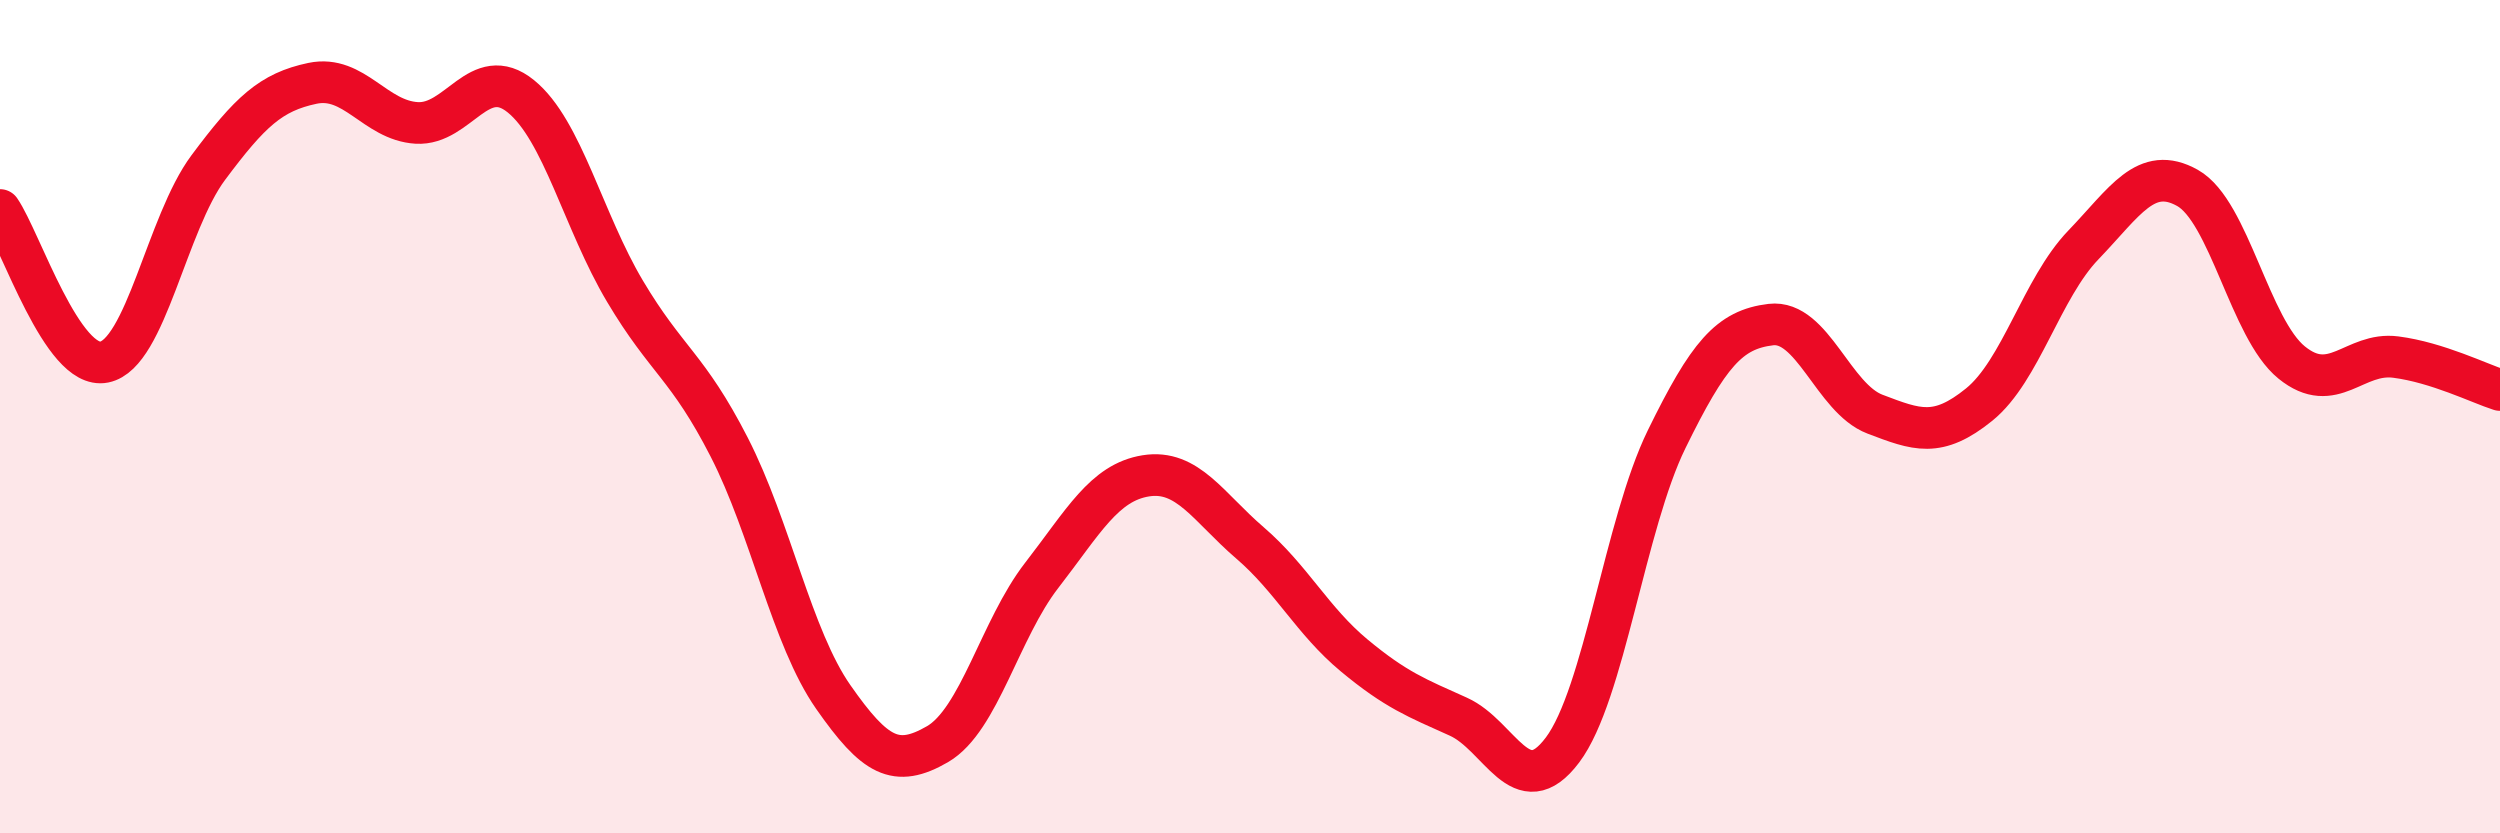
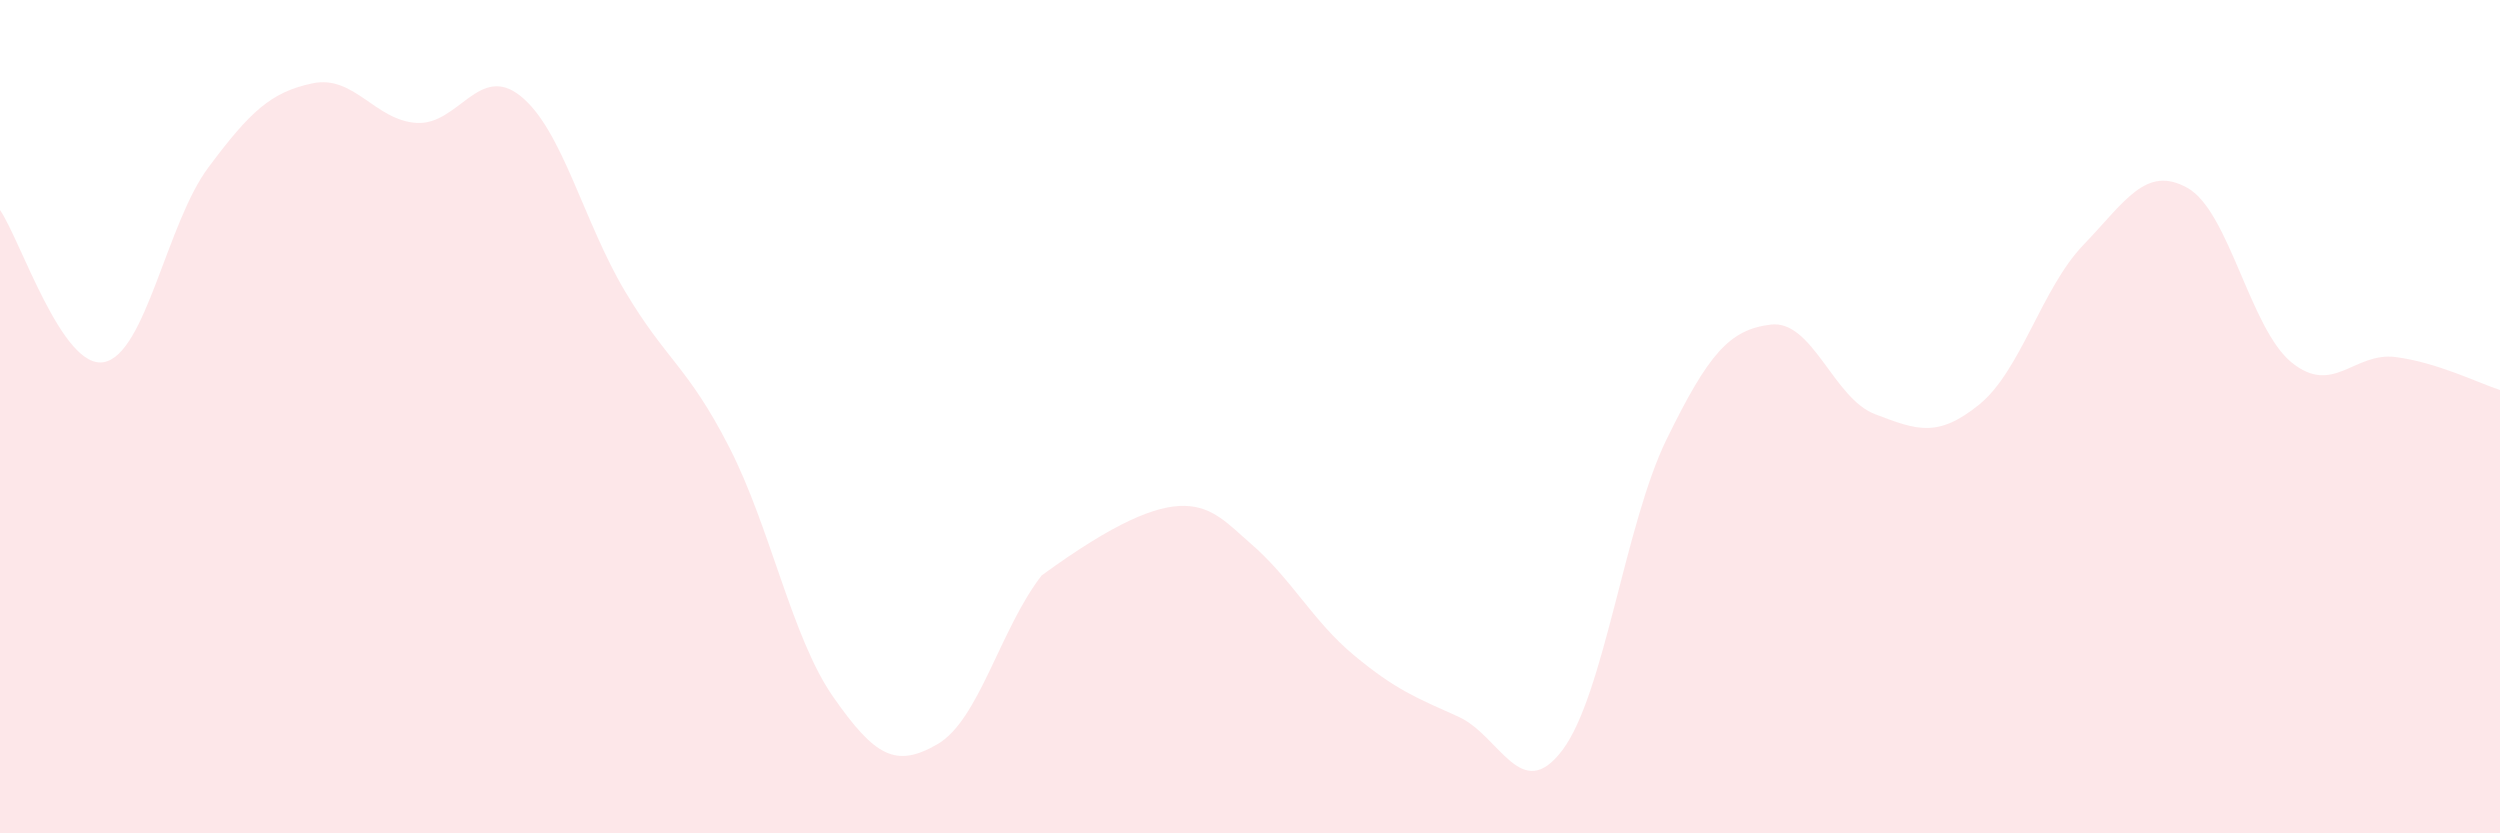
<svg xmlns="http://www.w3.org/2000/svg" width="60" height="20" viewBox="0 0 60 20">
-   <path d="M 0,5.04 C 0.5,5.77 1.5,8.89 2.5,8.69 C 3.5,8.49 4,5.36 5,4.02 C 6,2.68 6.5,2.21 7.5,2 C 8.5,1.79 9,2.89 10,2.95 C 11,3.01 11.5,1.5 12.5,2.31 C 13.5,3.12 14,5.31 15,6.99 C 16,8.67 16.5,8.78 17.5,10.73 C 18.5,12.68 19,15.3 20,16.73 C 21,18.16 21.5,18.44 22.5,17.86 C 23.5,17.28 24,15.1 25,13.81 C 26,12.52 26.5,11.58 27.5,11.42 C 28.5,11.26 29,12.17 30,13.03 C 31,13.89 31.5,14.9 32.5,15.73 C 33.5,16.56 34,16.75 35,17.2 C 36,17.65 36.5,19.33 37.5,18 C 38.5,16.67 39,12.58 40,10.54 C 41,8.5 41.5,7.91 42.5,7.79 C 43.5,7.67 44,9.56 45,9.94 C 46,10.32 46.5,10.52 47.5,9.71 C 48.5,8.9 49,6.92 50,5.88 C 51,4.84 51.5,3.95 52.5,4.51 C 53.5,5.07 54,7.89 55,8.7 C 56,9.51 56.5,8.44 57.5,8.57 C 58.5,8.7 59.5,9.2 60,9.36L60 20L0 20Z" fill="#EB0A25" opacity="0.1" stroke-linecap="round" stroke-linejoin="round" />
-   <path d="M 0,5.04 C 0.5,5.77 1.5,8.89 2.5,8.69 C 3.5,8.49 4,5.36 5,4.02 C 6,2.68 6.5,2.21 7.5,2 C 8.5,1.79 9,2.89 10,2.95 C 11,3.01 11.5,1.5 12.5,2.31 C 13.5,3.12 14,5.31 15,6.99 C 16,8.67 16.5,8.78 17.5,10.73 C 18.5,12.68 19,15.3 20,16.73 C 21,18.16 21.5,18.44 22.5,17.86 C 23.5,17.28 24,15.1 25,13.81 C 26,12.52 26.5,11.58 27.5,11.42 C 28.5,11.26 29,12.17 30,13.03 C 31,13.89 31.5,14.9 32.5,15.73 C 33.5,16.56 34,16.75 35,17.2 C 36,17.65 36.5,19.33 37.5,18 C 38.5,16.67 39,12.58 40,10.54 C 41,8.5 41.5,7.91 42.5,7.79 C 43.5,7.67 44,9.56 45,9.94 C 46,10.32 46.5,10.52 47.5,9.71 C 48.5,8.9 49,6.92 50,5.88 C 51,4.84 51.5,3.95 52.5,4.51 C 53.5,5.07 54,7.89 55,8.7 C 56,9.51 56.5,8.44 57.5,8.57 C 58.5,8.7 59.5,9.2 60,9.36" stroke="#EB0A25" stroke-width="1" fill="none" stroke-linecap="round" stroke-linejoin="round" />
+   <path d="M 0,5.04 C 0.5,5.77 1.5,8.89 2.5,8.69 C 3.5,8.49 4,5.36 5,4.02 C 6,2.68 6.5,2.21 7.5,2 C 8.5,1.79 9,2.89 10,2.95 C 11,3.01 11.5,1.5 12.5,2.31 C 13.5,3.12 14,5.31 15,6.99 C 16,8.67 16.5,8.78 17.5,10.73 C 18.5,12.68 19,15.3 20,16.73 C 21,18.16 21.5,18.44 22.5,17.86 C 23.5,17.28 24,15.1 25,13.81 C 28.5,11.26 29,12.17 30,13.03 C 31,13.89 31.5,14.9 32.5,15.73 C 33.5,16.56 34,16.75 35,17.2 C 36,17.65 36.5,19.33 37.5,18 C 38.5,16.67 39,12.58 40,10.54 C 41,8.5 41.5,7.91 42.5,7.79 C 43.5,7.67 44,9.56 45,9.94 C 46,10.32 46.5,10.52 47.5,9.71 C 48.5,8.9 49,6.92 50,5.88 C 51,4.84 51.5,3.95 52.5,4.51 C 53.5,5.07 54,7.89 55,8.7 C 56,9.51 56.5,8.44 57.5,8.57 C 58.5,8.7 59.5,9.2 60,9.36L60 20L0 20Z" fill="#EB0A25" opacity="0.1" stroke-linecap="round" stroke-linejoin="round" />
</svg>